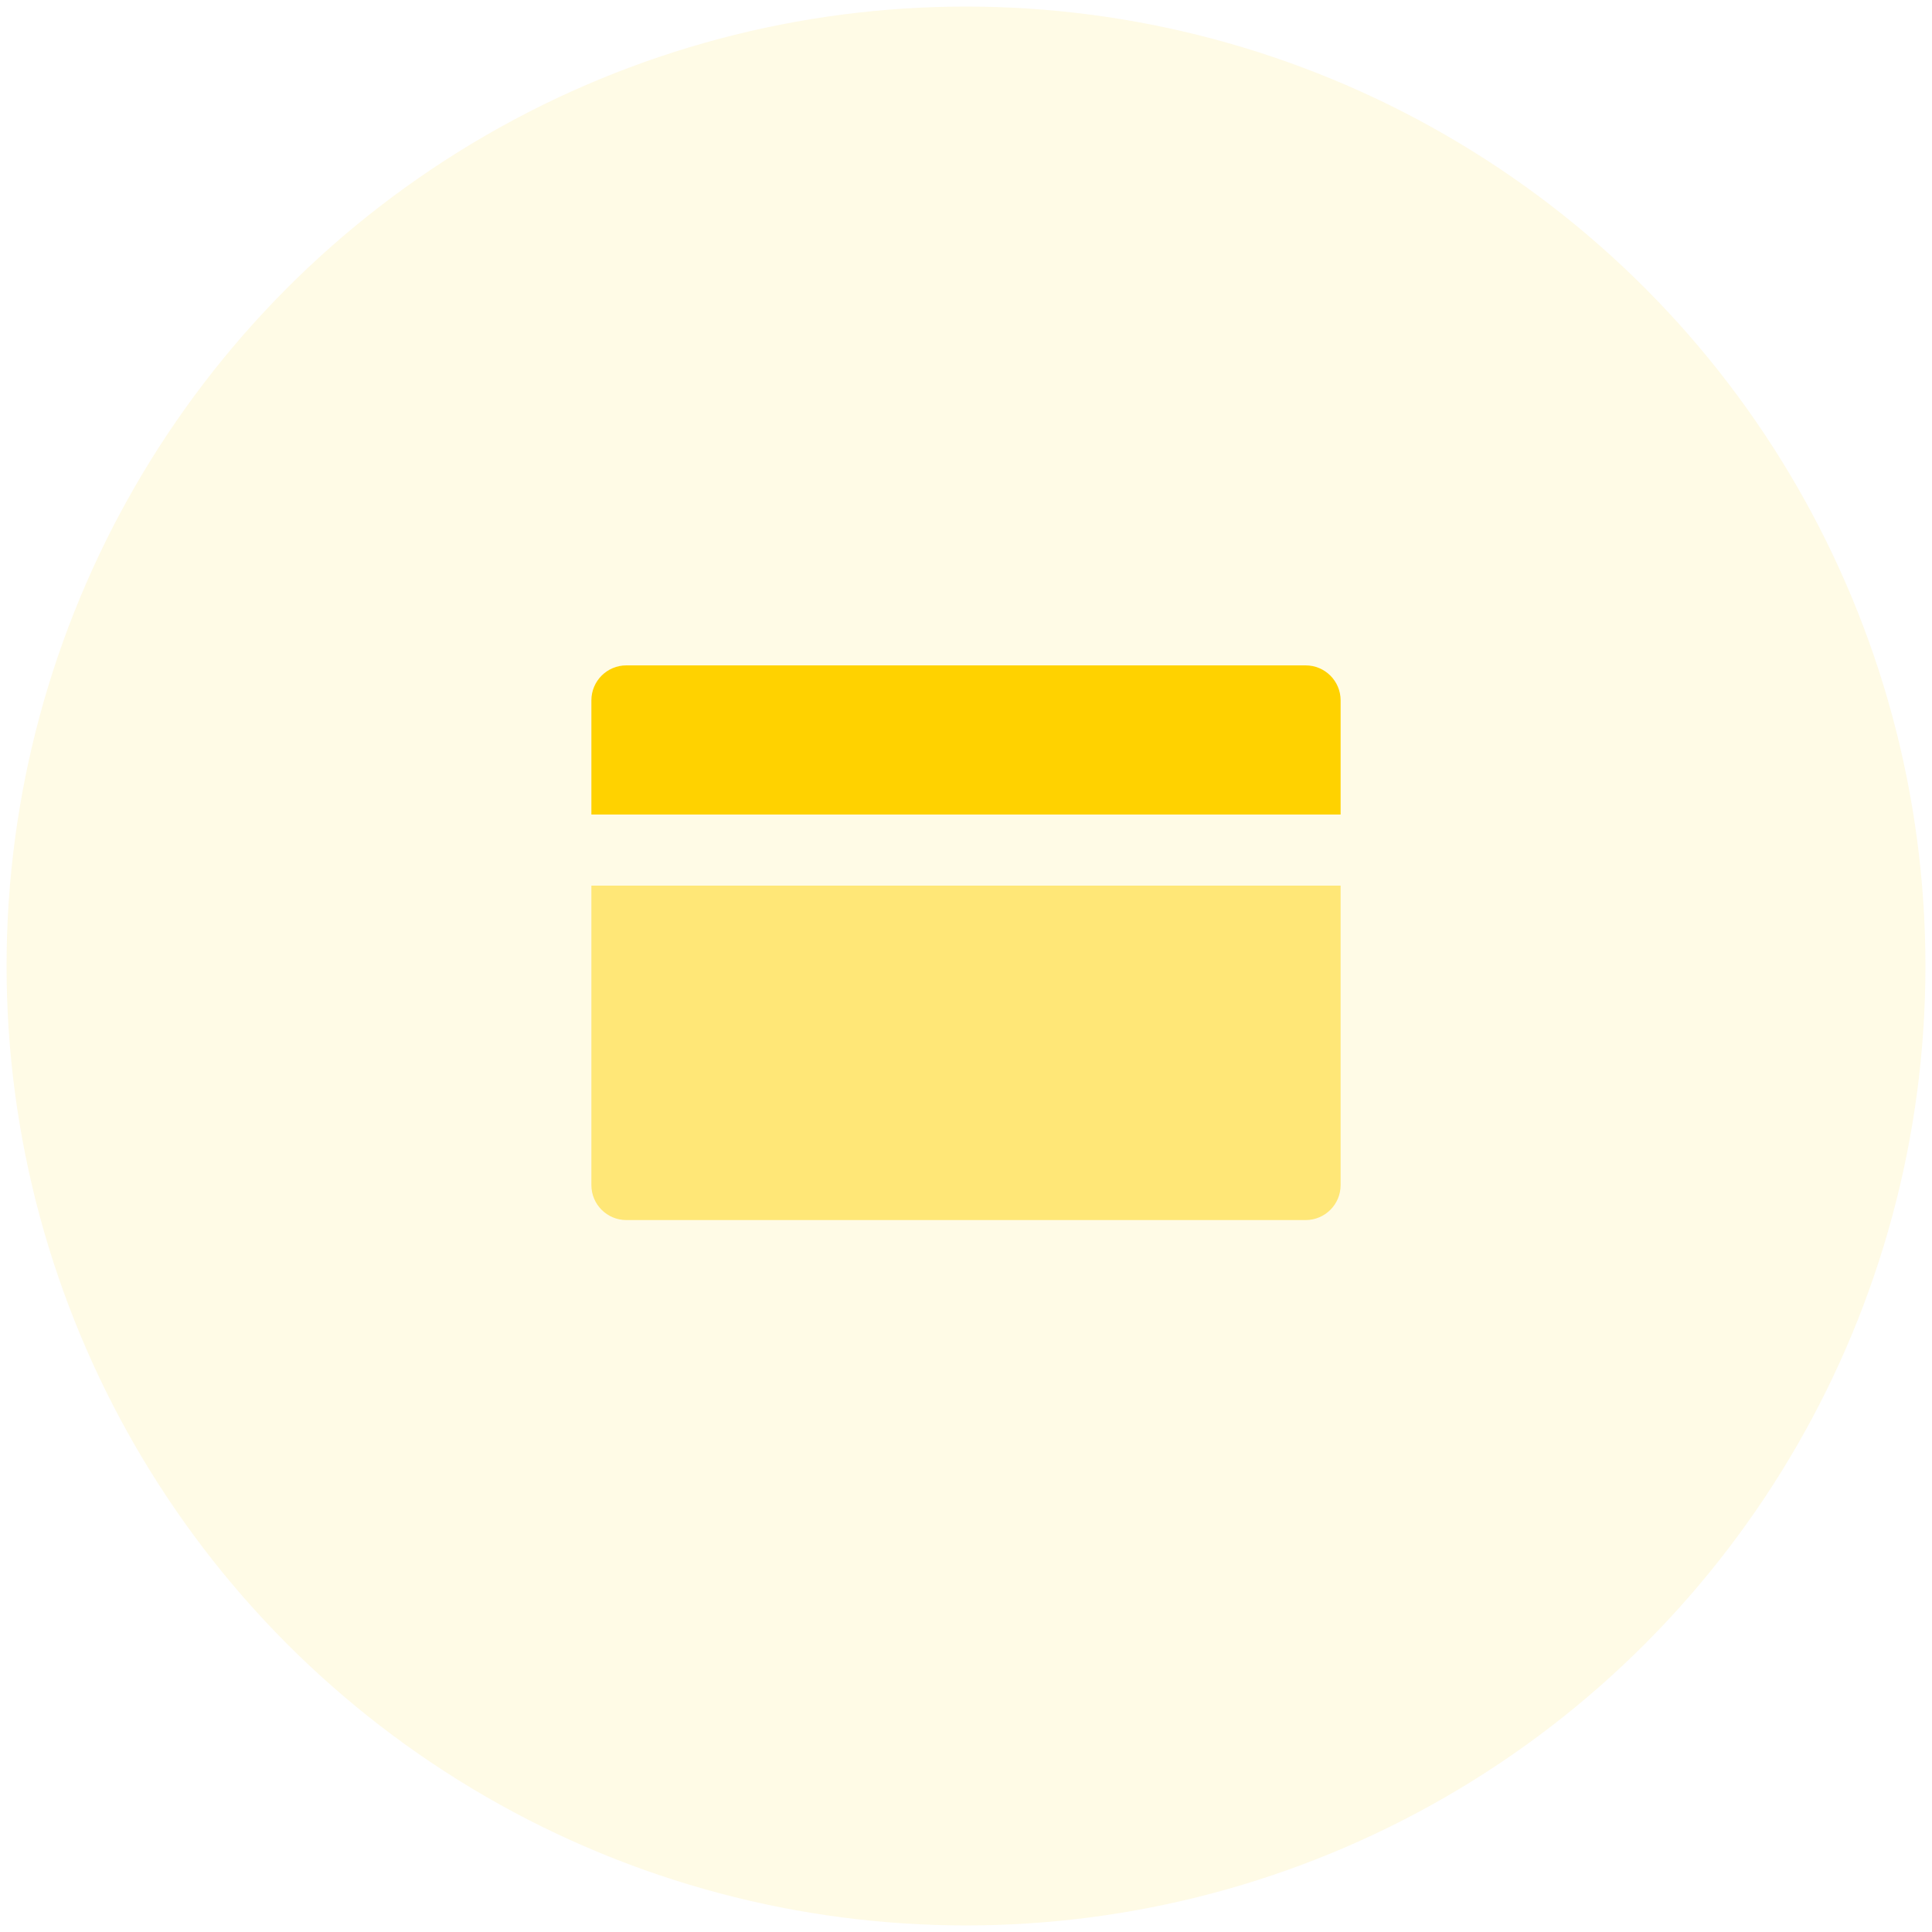
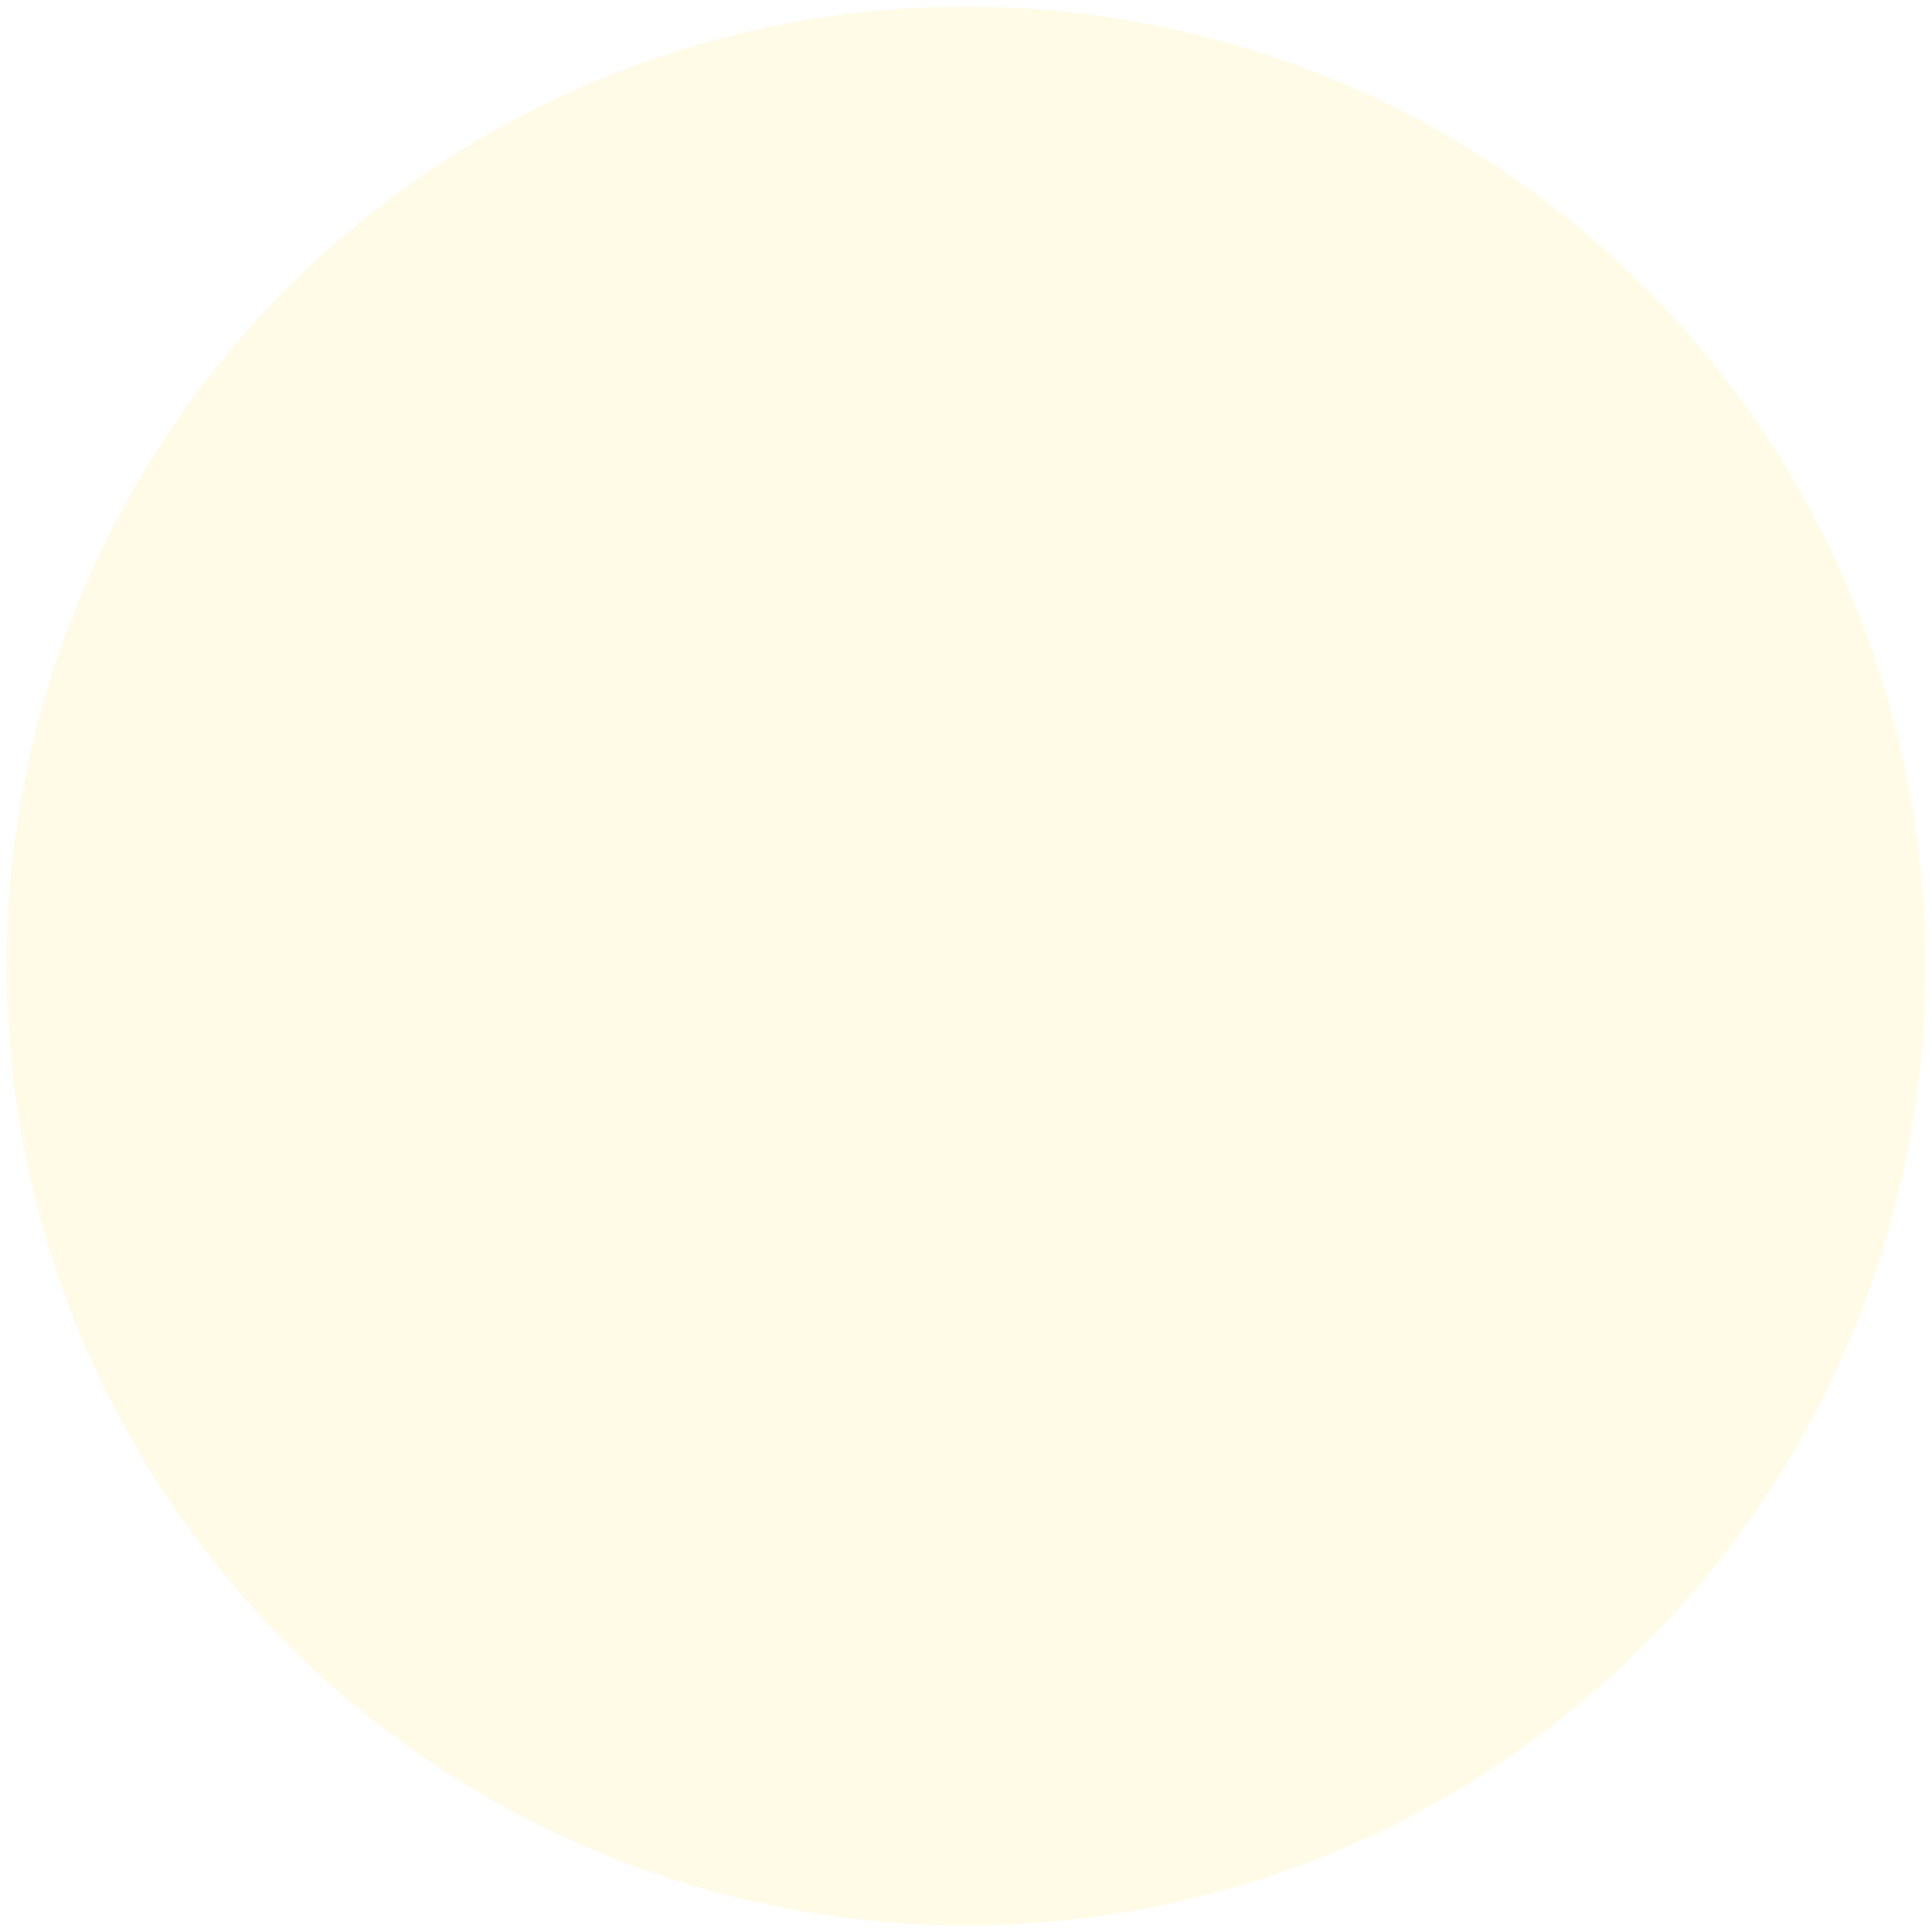
<svg xmlns="http://www.w3.org/2000/svg" id="Layer_1" data-name="Layer 1" viewBox="0 0 100 100">
  <g id="Icon" style="opacity: .1;">
    <circle id="Oval" cx="50" cy="50" r="49.66" style="fill: #ffd200;" />
  </g>
-   <path d="M69.39,36.25c0-1-.81-1.81-1.81-1.81h-35.16c-1,0-1.81.81-1.81,1.81v5.91h38.78v-5.91Z" style="fill: #ffd200;" />
-   <path d="M30.61,61.34c0,1,.81,1.81,1.81,1.81h35.16c1,0,1.81-.81,1.81-1.81v-15.5H30.61v15.5Z" style="fill: #ffe777;" />
</svg>